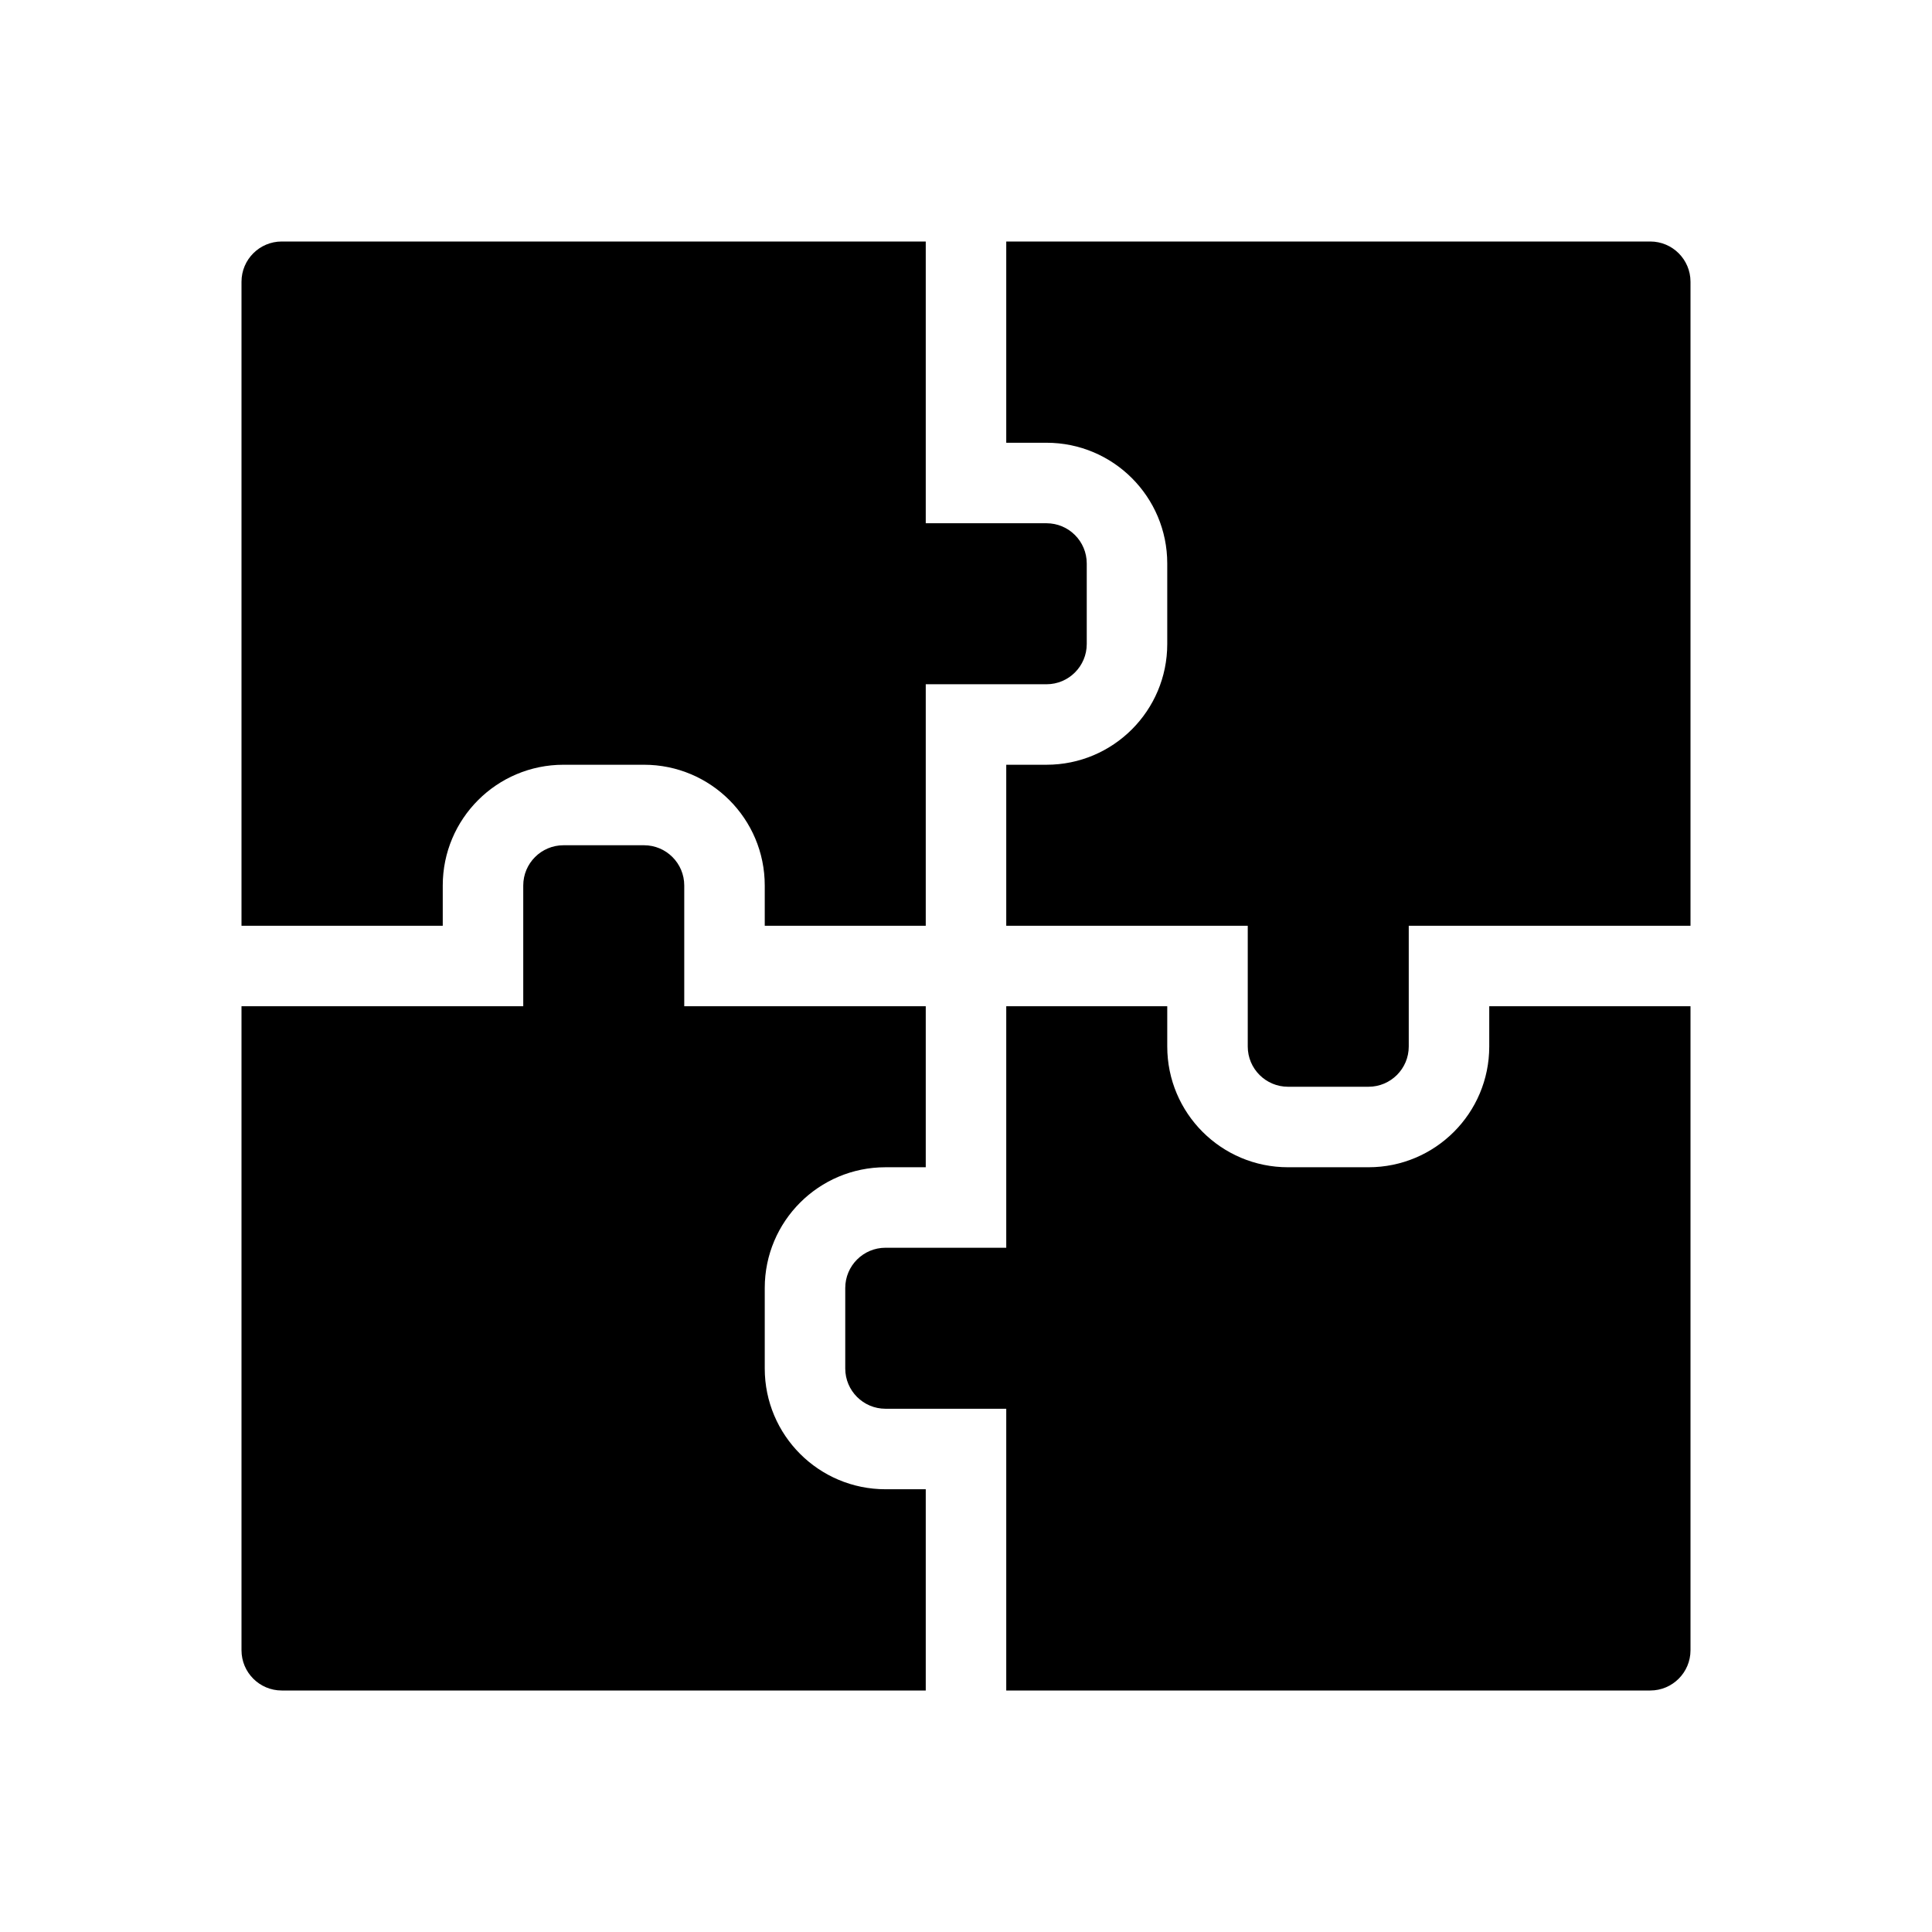
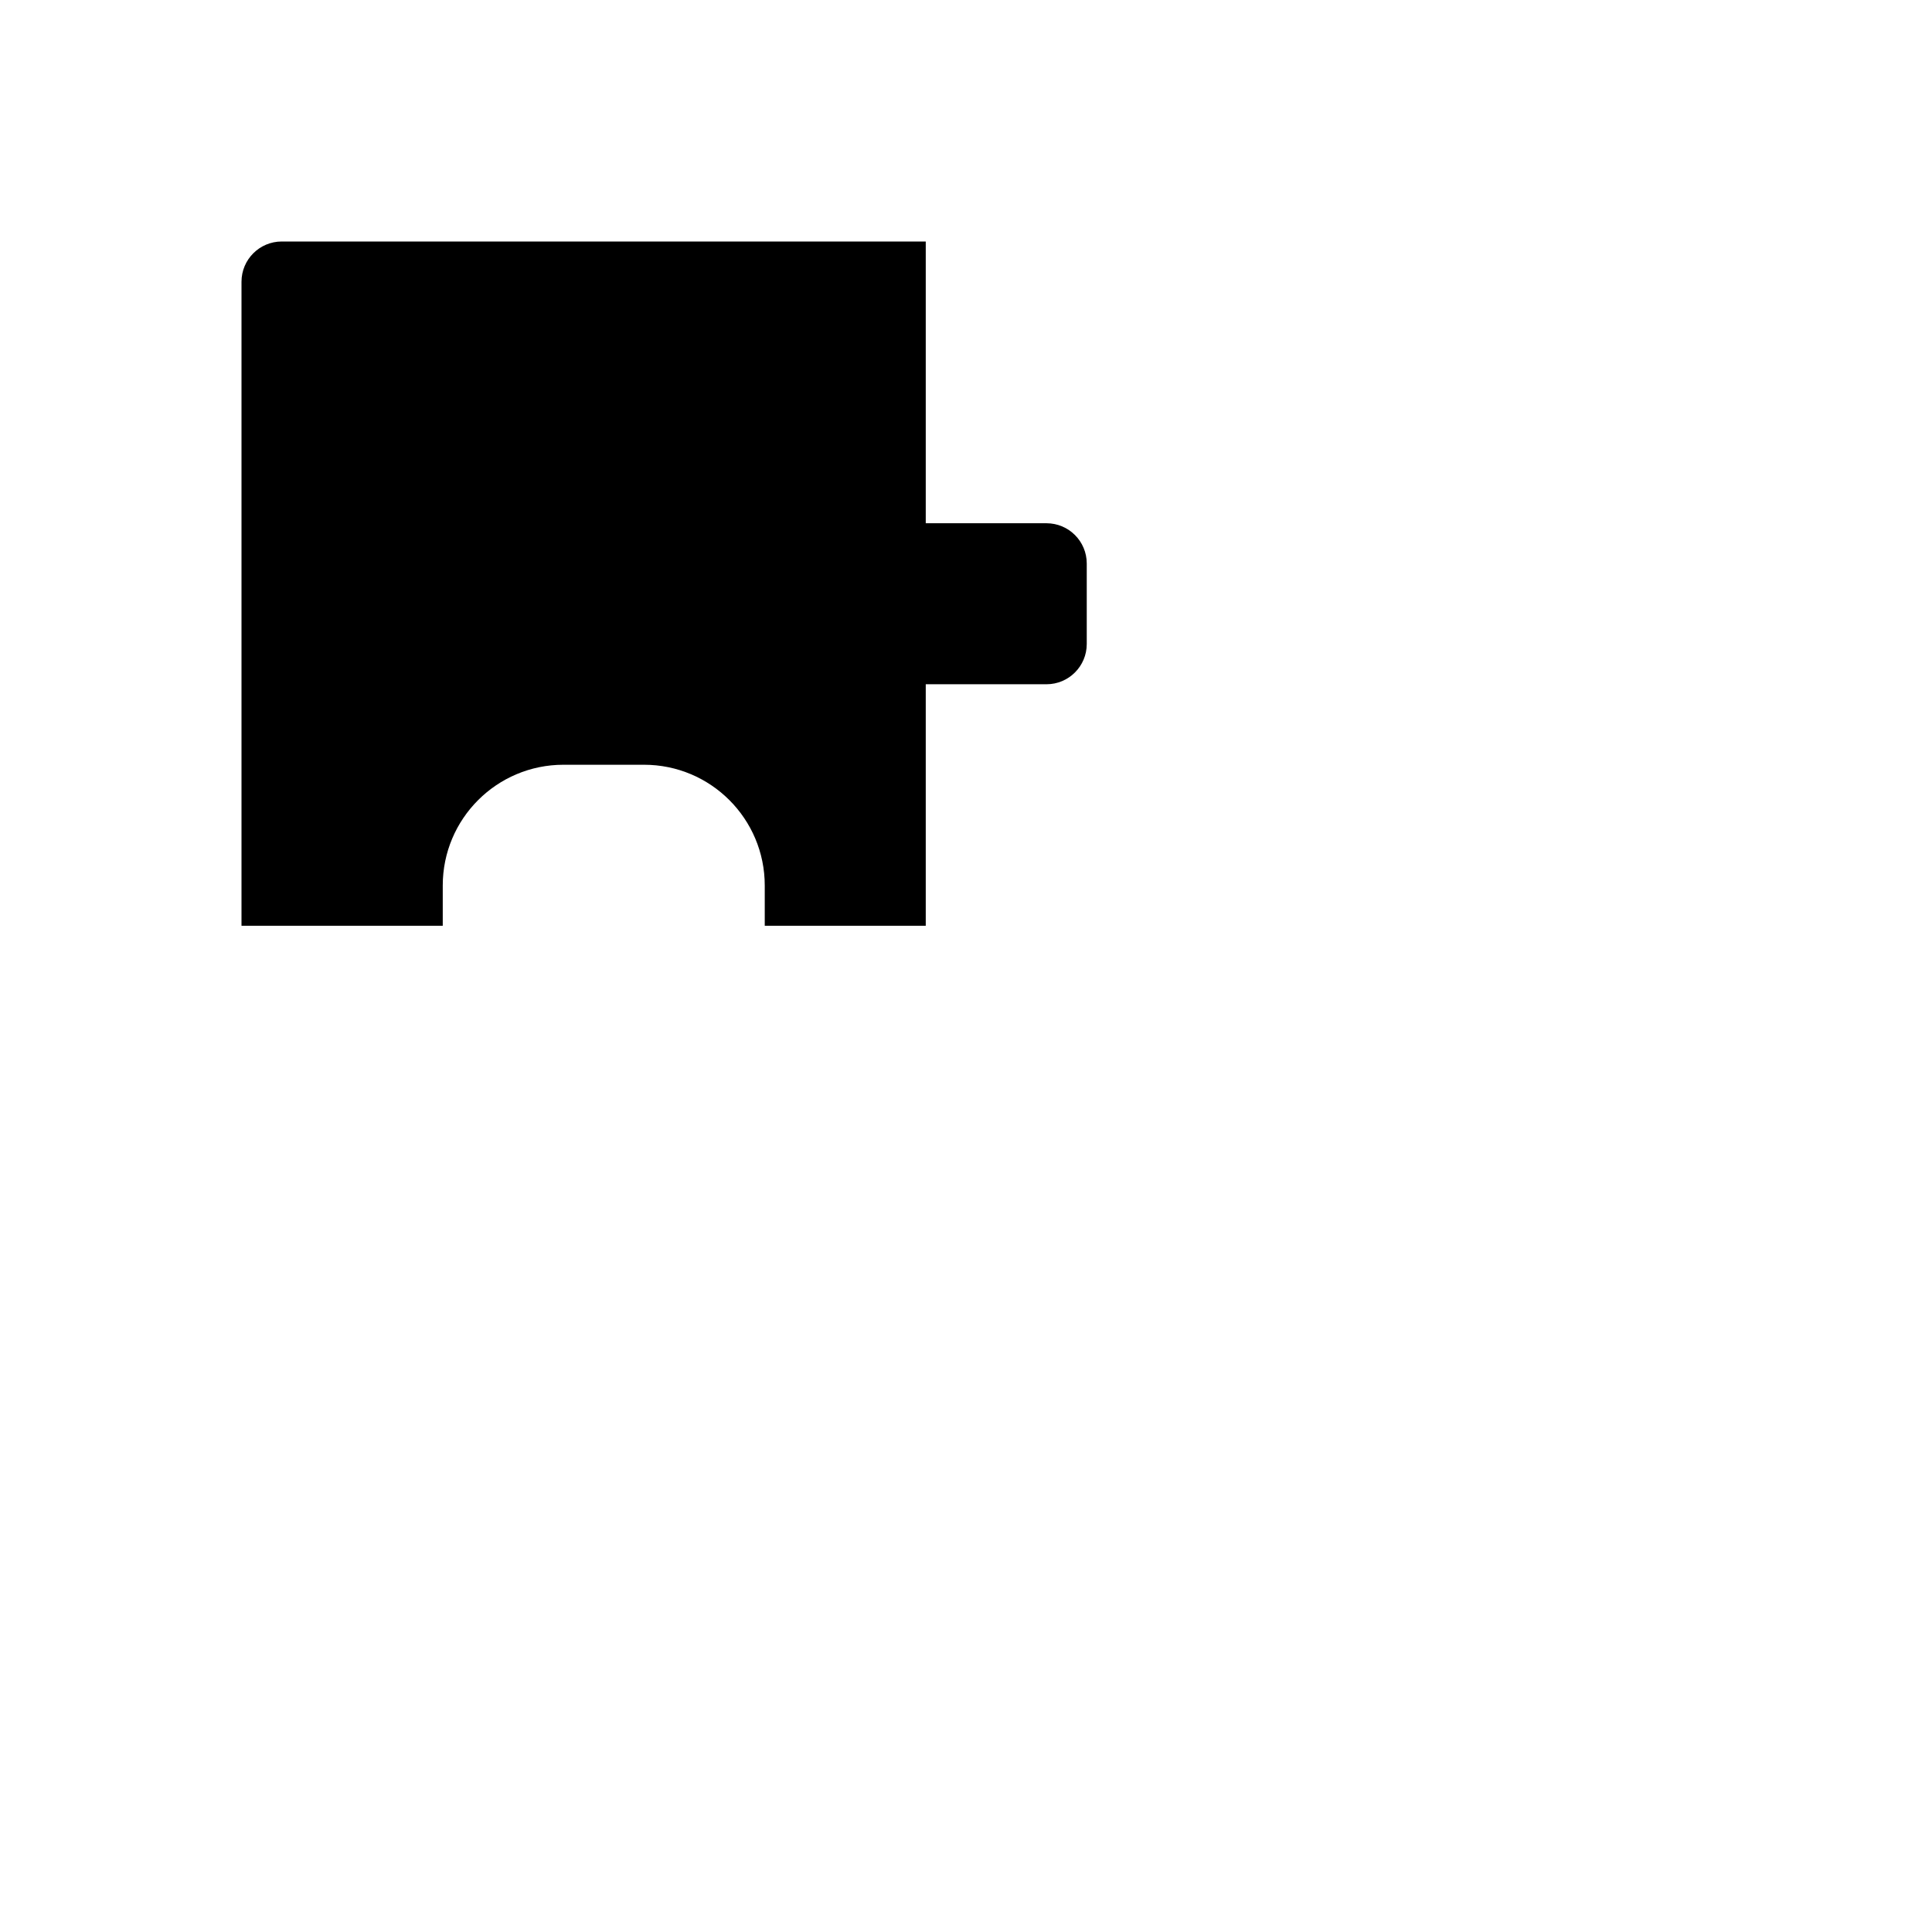
<svg xmlns="http://www.w3.org/2000/svg" width="48" height="48" viewBox="0 0 48 48" fill="none">
  <path d="M23 13V6H7C6.448 6 6 6.448 6 7V23H11V22C11 20.343 12.343 19 14 19H16C17.657 19 19 20.343 19 22V23L23 23V17H26C26.552 17 27 16.552 27 16V14C27 13.448 26.552 13 26 13H23Z" fill="currentColor" />
-   <path d="M6 25H13V22C13 21.448 13.448 21 14 21H16C16.552 21 17 21.448 17 22V25H23V29H22C20.343 29 19 30.343 19 32V34C19 35.657 20.343 37 22 37H23V42H7C6.448 42 6 41.552 6 41V25Z" fill="currentColor" />
-   <path d="M25 42V35H22C21.448 35 21 34.552 21 34L21 32C21 31.448 21.448 31 22 31H25V25H29V26C29 27.657 30.343 29 32 29H34C35.657 29 37 27.657 37 26V25H42V41C42 41.552 41.552 42 41 42H25Z" fill="currentColor" />
-   <path d="M42 23V7C42 6.448 41.552 6 41 6H25V11H26C27.657 11 29 12.343 29 14V16C29 17.657 27.657 19 26 19H25L25 23L31 23V26C31 26.552 31.448 27 32 27H34C34.552 27 35 26.552 35 26V23H42Z" fill="currentColor" />
</svg>